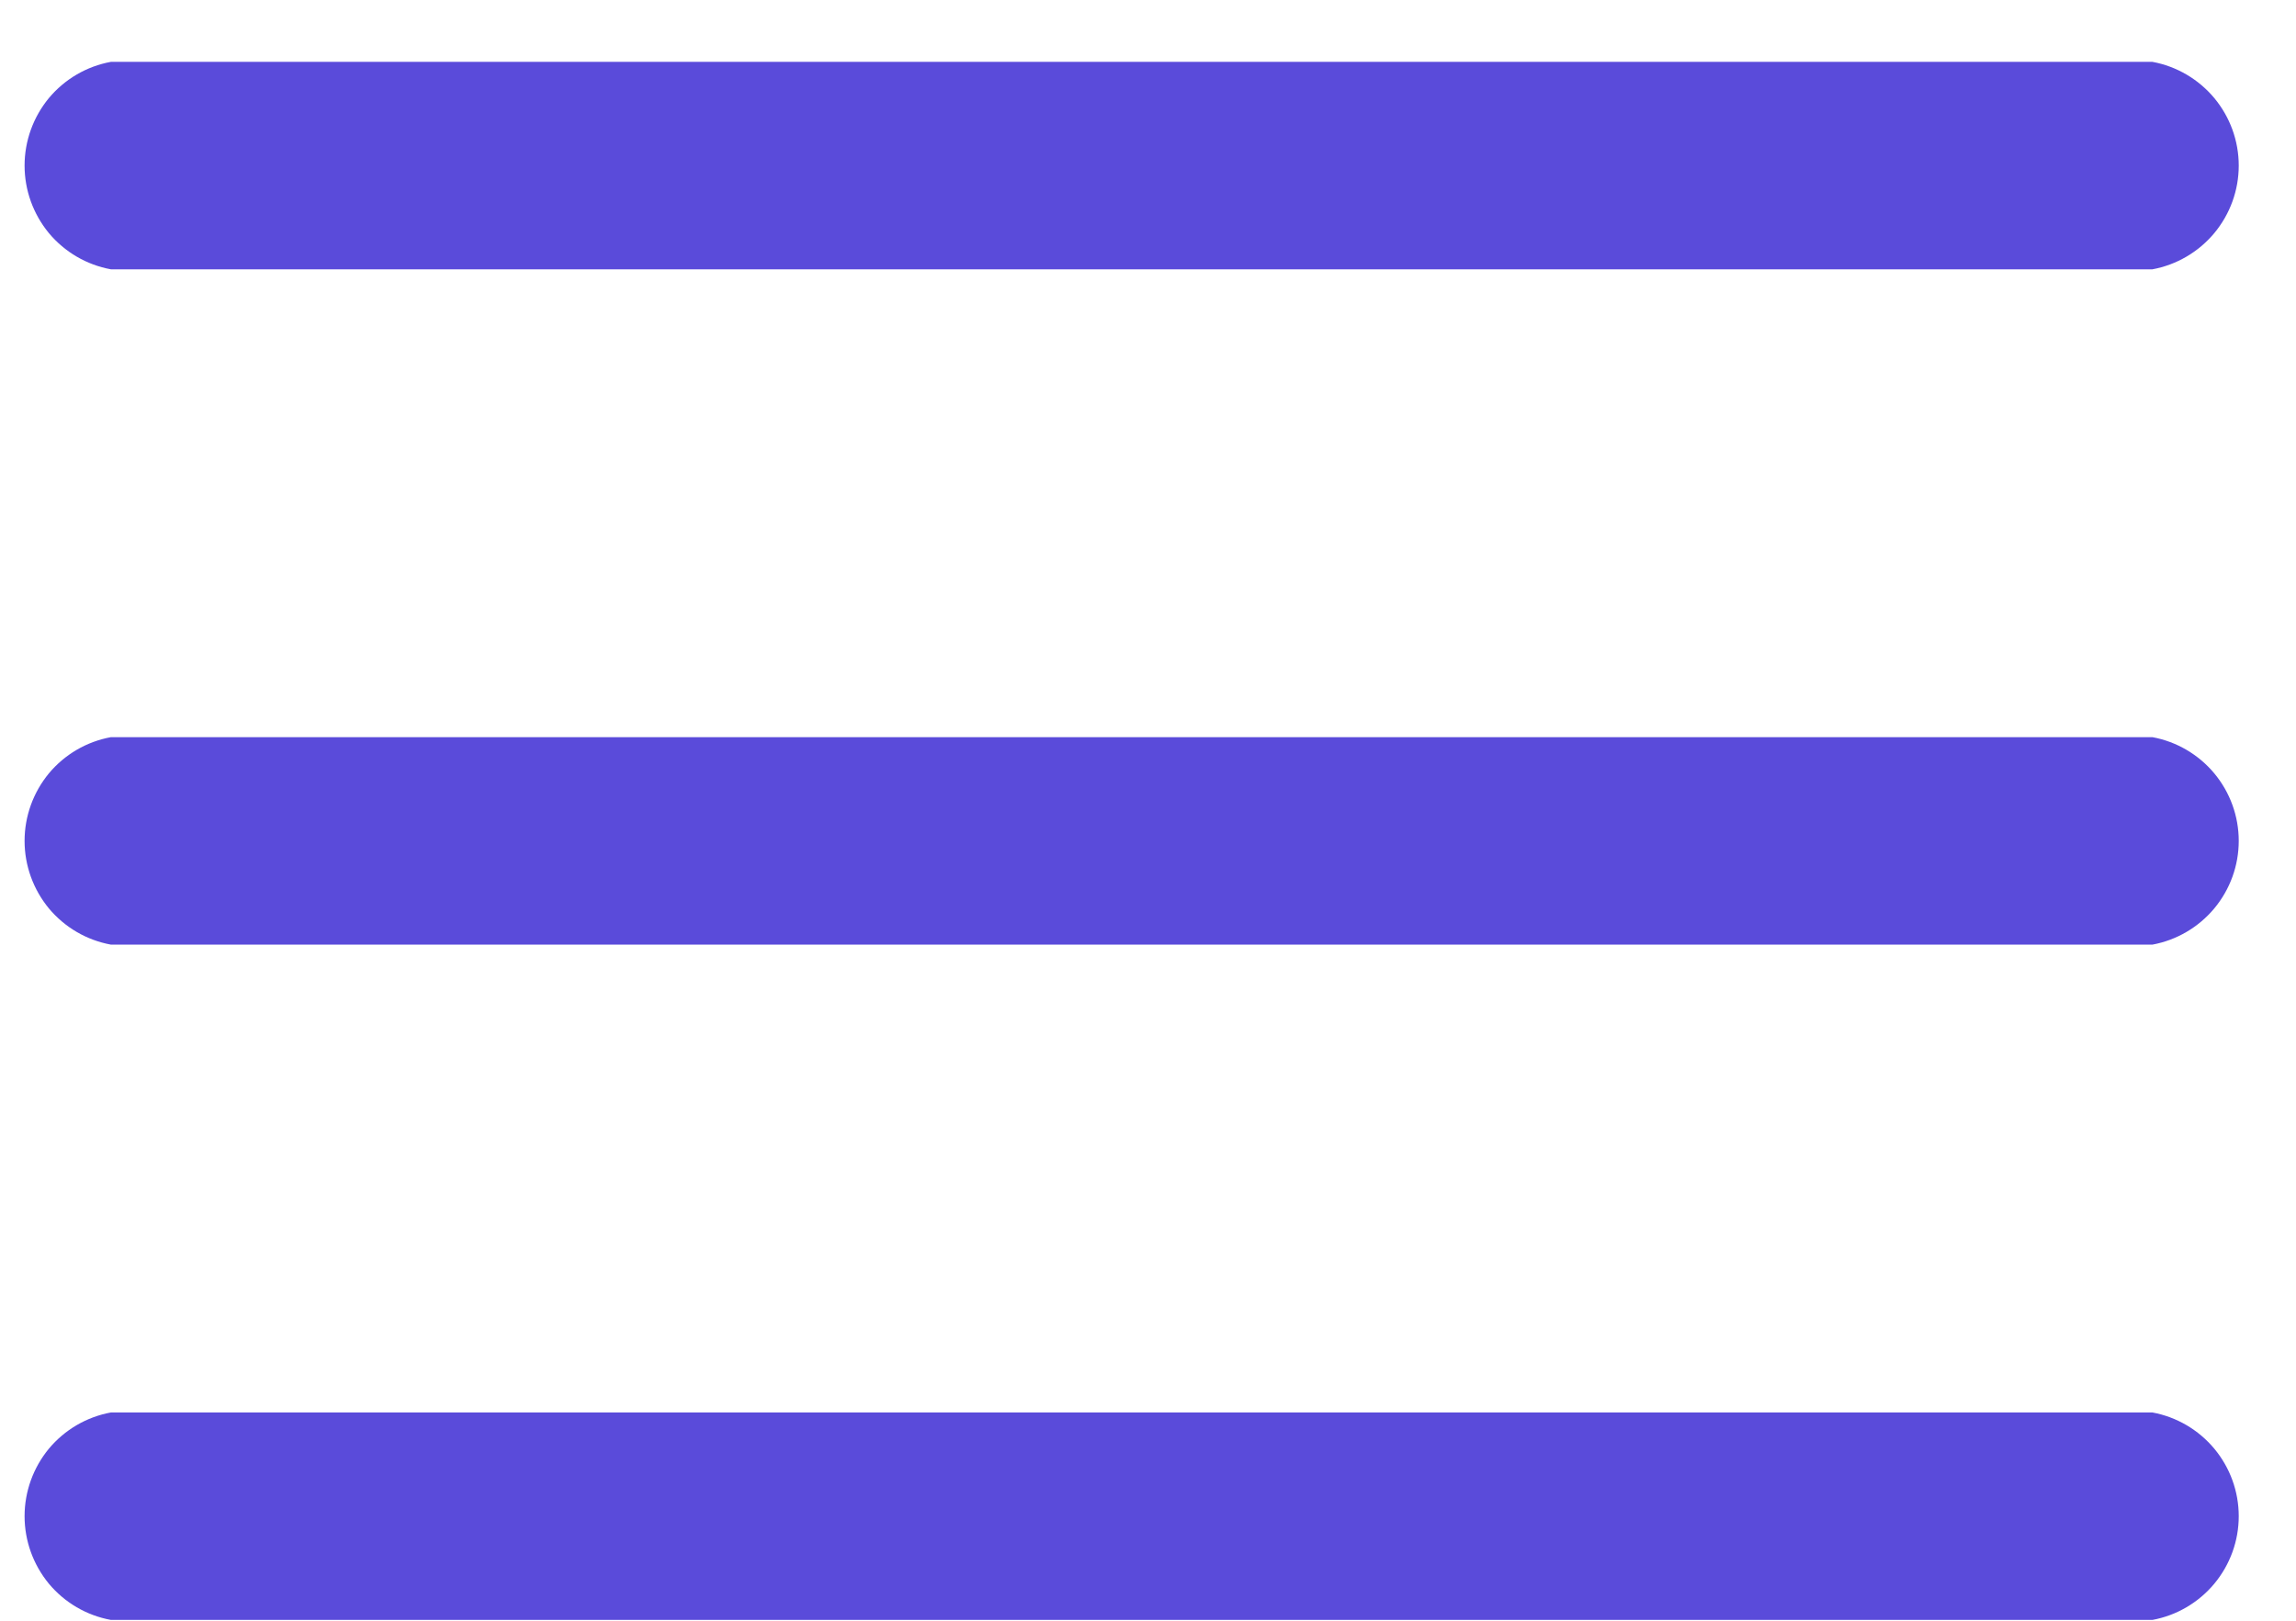
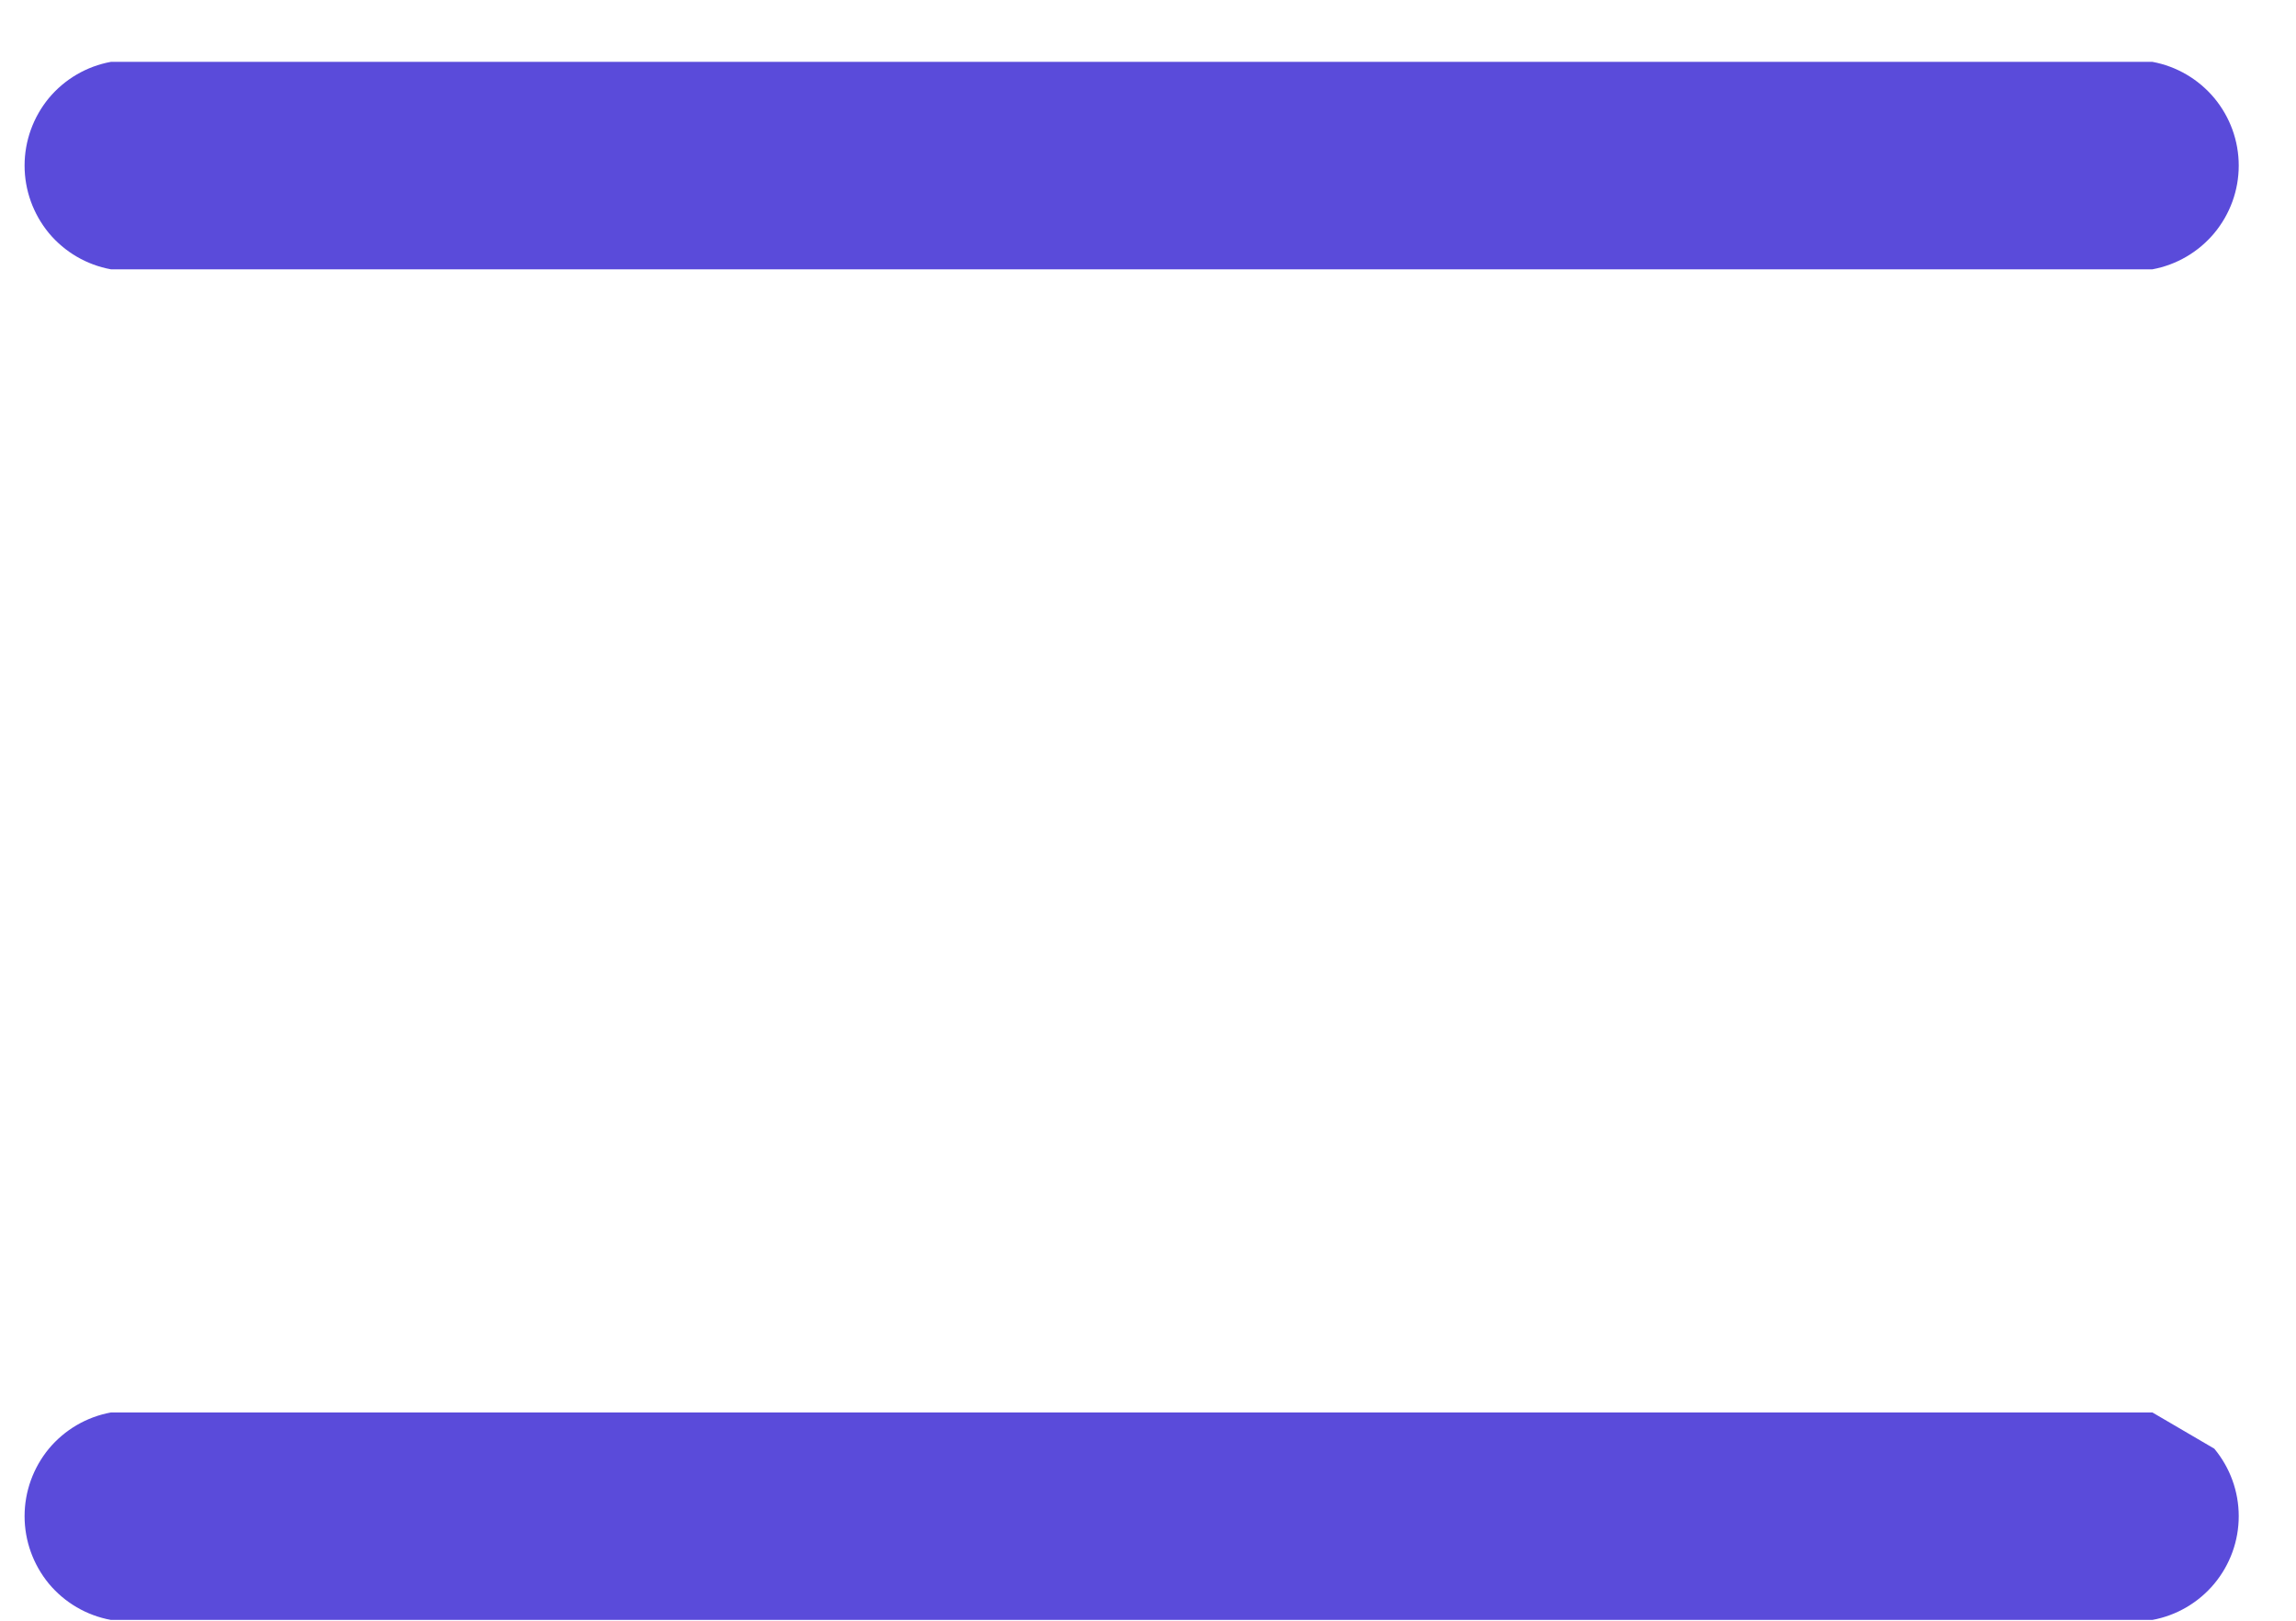
<svg xmlns="http://www.w3.org/2000/svg" width="17" height="12" viewBox="0 0 17 12" fill="none">
  <path d="M15.937 0.458H0.821C0.641 0.491 0.479 0.586 0.362 0.726C0.246 0.867 0.182 1.043 0.182 1.226C0.182 1.409 0.246 1.585 0.362 1.726C0.479 1.866 0.641 1.961 0.821 1.994H15.937C16.116 1.961 16.278 1.866 16.395 1.726C16.512 1.585 16.576 1.409 16.576 1.226C16.576 1.043 16.512 0.867 16.395 0.726C16.278 0.586 16.116 0.491 15.937 0.458Z" fill="#5A4BDA" />
-   <path d="M15.937 5.458H0.821C0.641 5.491 0.479 5.586 0.362 5.726C0.246 5.867 0.182 6.043 0.182 6.226C0.182 6.409 0.246 6.585 0.362 6.726C0.479 6.866 0.641 6.961 0.821 6.994H15.937C16.116 6.961 16.278 6.866 16.395 6.726C16.512 6.585 16.576 6.409 16.576 6.226C16.576 6.043 16.512 5.867 16.395 5.726C16.278 5.586 16.116 5.491 15.937 5.458Z" fill="#5A4BDA" />
-   <path d="M15.937 10.458H0.821C0.641 10.491 0.479 10.586 0.362 10.726C0.246 10.867 0.182 11.043 0.182 11.226C0.182 11.409 0.246 11.585 0.362 11.726C0.479 11.866 0.641 11.961 0.821 11.994H15.937C16.116 11.961 16.278 11.866 16.395 11.726C16.512 11.585 16.576 11.409 16.576 11.226C16.576 11.043 16.512 10.867 16.395 10.726C16.278 10.586 16.116 10.491 15.937 10.458Z" fill="#5A4BDA" />
+   <path d="M15.937 10.458H0.821C0.641 10.491 0.479 10.586 0.362 10.726C0.246 10.867 0.182 11.043 0.182 11.226C0.182 11.409 0.246 11.585 0.362 11.726C0.479 11.866 0.641 11.961 0.821 11.994H15.937C16.116 11.961 16.278 11.866 16.395 11.726C16.512 11.585 16.576 11.409 16.576 11.226C16.576 11.043 16.512 10.867 16.395 10.726Z" fill="#5A4BDA" />
</svg>